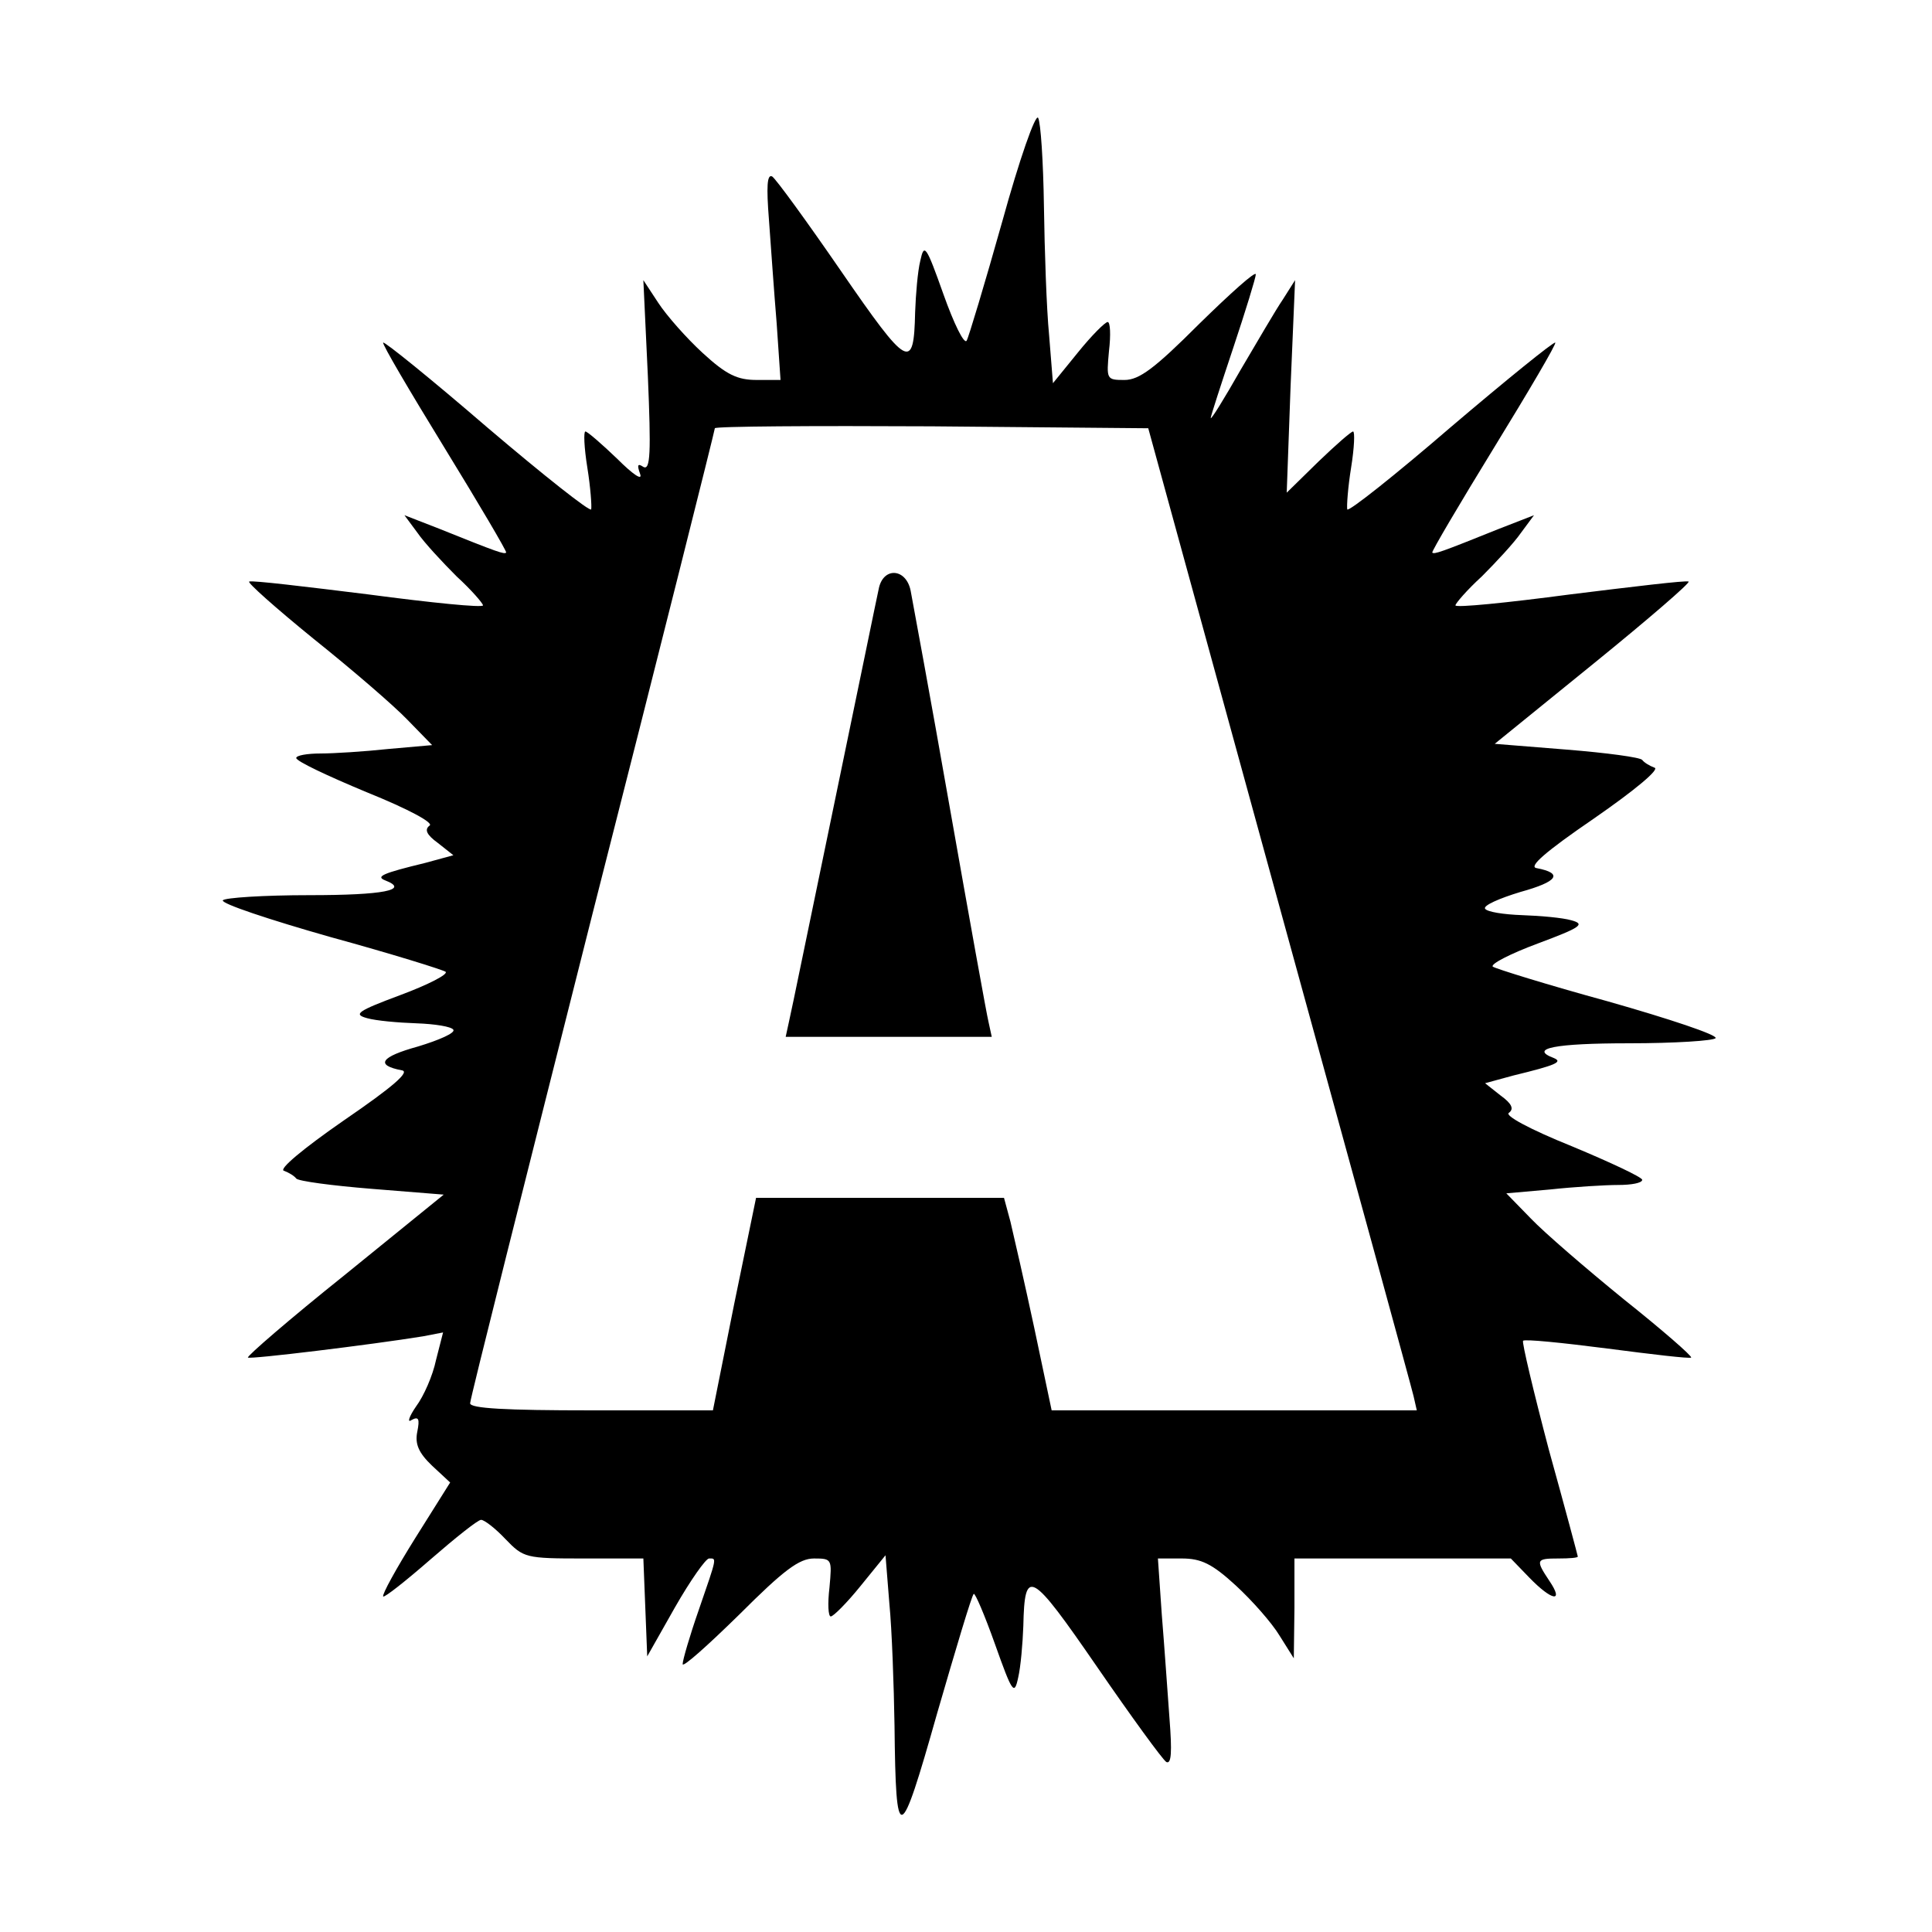
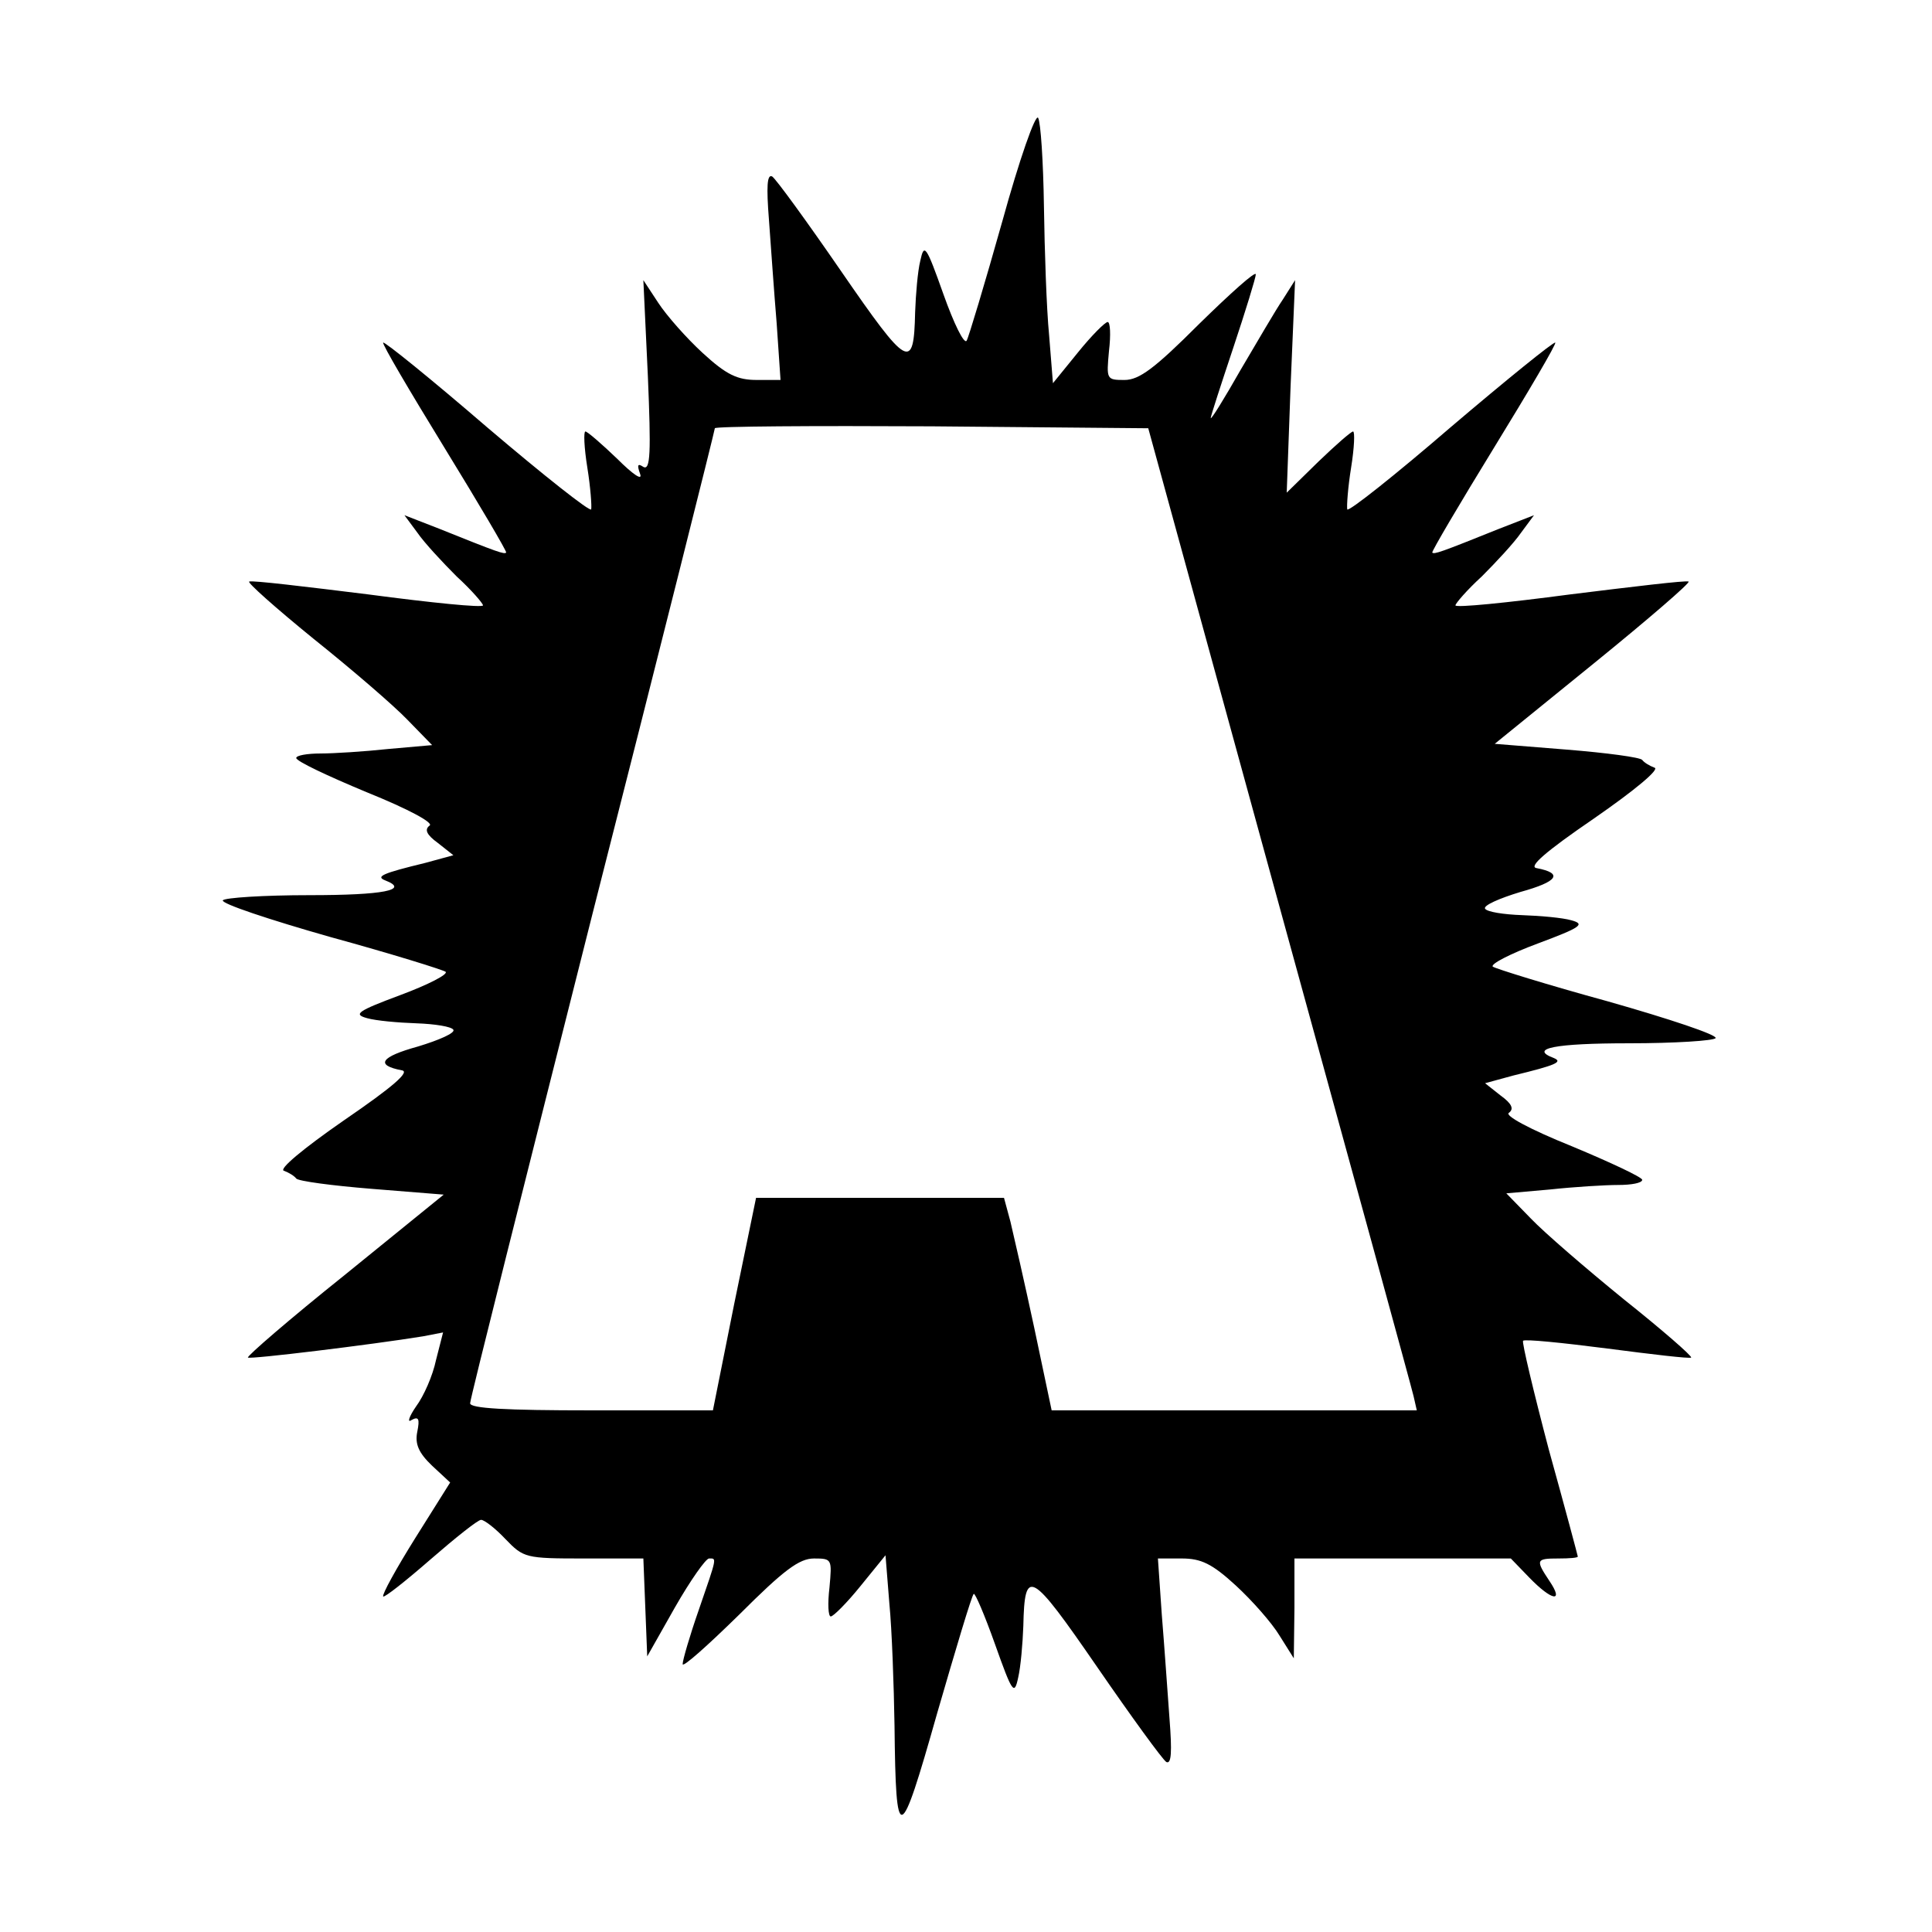
<svg xmlns="http://www.w3.org/2000/svg" version="1.0" width="300pt" height="300pt" viewBox="0 0 300 300" preserveAspectRatio="xMidYMid meet">
  <g transform="translate(0,300) scale(0.1,-0.1)" fill="#000000" stroke="none">
    <path d="M1556 2655 c-27 -96 -52 -179 -55 -184 -4 -6 -20 27 -36 72 -27 76 -30 80 -36 52 -4 -16 -7 -52 -8 -80 -2 -92 -11 -87 -115 64 -53 77 -101 143 -107 147 -8 4 -9 -16 -5 -67 3 -41 8 -113 12 -161 l6 -88 -37 0 c-30 0 -47 8 -84 42 -25 23 -56 58 -69 78 l-23 35 7 -149 c5 -119 4 -147 -7 -141 -9 6 -10 3 -5 -11 4 -11 -11 -1 -36 24 -24 23 -46 42 -49 42 -3 0 -2 -25 3 -56 5 -31 7 -60 6 -65 -2 -4 -74 53 -161 127 -87 75 -160 134 -162 132 -2 -2 41 -75 95 -163 54 -88 97 -161 96 -163 -3 -3 -12 0 -104 37 l-54 21 20 -27 c11 -16 39 -46 61 -68 23 -21 41 -42 41 -45 0 -4 -80 4 -178 17 -97 12 -180 22 -185 20 -4 -1 41 -41 100 -89 60 -48 125 -104 146 -126 l38 -39 -68 -6 c-37 -4 -85 -7 -105 -7 -21 0 -38 -3 -38 -7 0 -5 49 -28 109 -53 67 -27 105 -48 98 -52 -8 -6 -5 -14 13 -27 l24 -19 -44 -12 c-66 -16 -77 -21 -62 -27 39 -15 -3 -23 -117 -23 -72 0 -132 -4 -135 -8 -3 -5 72 -30 167 -57 95 -26 175 -51 179 -54 4 -4 -27 -20 -70 -36 -67 -25 -74 -30 -52 -36 14 -4 48 -7 77 -8 28 -1 54 -5 57 -10 3 -5 -22 -16 -55 -26 -58 -16 -67 -29 -25 -37 13 -2 -13 -25 -89 -77 -65 -45 -103 -77 -94 -79 8 -3 16 -8 19 -12 3 -4 55 -11 117 -16 l112 -9 -154 -125 c-85 -68 -152 -126 -150 -128 3 -3 192 20 272 33 l31 6 -11 -43 c-5 -24 -19 -56 -31 -72 -11 -16 -14 -26 -7 -21 11 6 13 2 9 -18 -4 -19 2 -33 23 -53 l28 -26 -54 -86 c-30 -48 -52 -88 -50 -91 2 -2 35 24 74 58 38 33 73 61 78 61 5 0 22 -13 38 -30 28 -29 31 -30 121 -30 l93 0 3 -76 3 -76 43 76 c24 42 48 76 53 76 12 0 13 4 -16 -80 -14 -40 -25 -78 -25 -84 0 -6 39 29 88 77 69 69 93 87 116 87 28 0 28 -1 24 -45 -3 -25 -2 -45 2 -45 4 0 25 21 46 47 l39 48 6 -75 c4 -41 7 -127 8 -190 2 -188 8 -186 66 19 29 100 54 184 57 186 2 2 17 -33 33 -78 27 -76 30 -80 36 -52 4 17 7 53 8 80 2 92 11 87 115 -64 53 -77 101 -143 107 -147 8 -4 9 16 5 67 -3 41 -8 113 -12 162 l-6 87 37 0 c30 0 47 -8 84 -42 25 -23 56 -58 68 -78 l22 -35 1 78 0 77 168 0 168 0 29 -30 c35 -36 54 -39 31 -5 -22 33 -21 35 14 35 17 0 30 1 30 3 0 1 -20 76 -45 166 -24 91 -42 167 -40 169 2 3 61 -3 131 -12 69 -9 128 -16 130 -14 2 2 -45 43 -104 90 -59 48 -124 104 -145 126 l-38 39 68 6 c37 4 85 7 106 7 20 0 37 3 37 8 0 4 -49 27 -109 52 -67 27 -105 48 -98 52 8 6 5 14 -13 27 l-24 19 44 12 c66 16 77 21 63 27 -40 15 2 23 116 23 72 0 132 4 135 8 3 5 -72 30 -167 57 -95 26 -175 51 -179 54 -4 4 27 20 70 36 67 25 74 30 52 36 -14 4 -48 7 -77 8 -28 1 -54 5 -57 10 -3 5 22 16 55 26 58 16 67 29 25 37 -13 2 13 25 89 77 65 45 103 77 94 79 -8 3 -16 8 -19 12 -3 4 -55 11 -117 16 l-112 9 154 125 c85 69 151 126 147 127 -4 2 -87 -8 -184 -20 -98 -13 -178 -21 -178 -17 0 3 18 24 41 45 22 22 50 52 61 68 l20 27 -54 -21 c-92 -37 -101 -40 -104 -37 -1 2 42 75 96 163 54 88 97 161 95 163 -2 2 -75 -57 -162 -131 -87 -75 -159 -132 -161 -128 -1 5 1 34 6 65 5 31 6 56 3 56 -3 0 -27 -21 -54 -47 l-49 -48 6 165 7 165 -19 -30 c-11 -16 -40 -66 -66 -110 -25 -44 -46 -78 -46 -74 0 3 16 52 35 109 19 57 35 109 35 114 0 6 -39 -29 -88 -77 -69 -69 -93 -87 -116 -87 -28 0 -28 1 -24 45 3 25 2 45 -2 45 -4 0 -25 -21 -46 -47 l-39 -48 -6 75 c-4 41 -7 131 -8 200 -1 69 -5 130 -9 137 -4 7 -29 -64 -56 -162z m430 -1060 c112 -407 206 -750 209 -763 l5 -22 -283 0 -284 0 -27 128 c-15 70 -32 144 -37 165 l-10 37 -193 0 -192 0 -34 -165 -33 -165 -189 0 c-133 0 -188 3 -188 11 0 7 86 348 190 760 105 412 190 751 190 754 0 3 152 4 337 3 l336 -3 203 -740z" />
-     <path d="M1365 2088 c-3 -13 -34 -165 -70 -338 -36 -173 -67 -325 -70 -337 l-5 -23 160 0 160 0 -5 23 c-3 12 -30 162 -60 332 -30 171 -58 322 -61 338 -7 34 -41 37 -49 5z" />
  </g>
</svg>